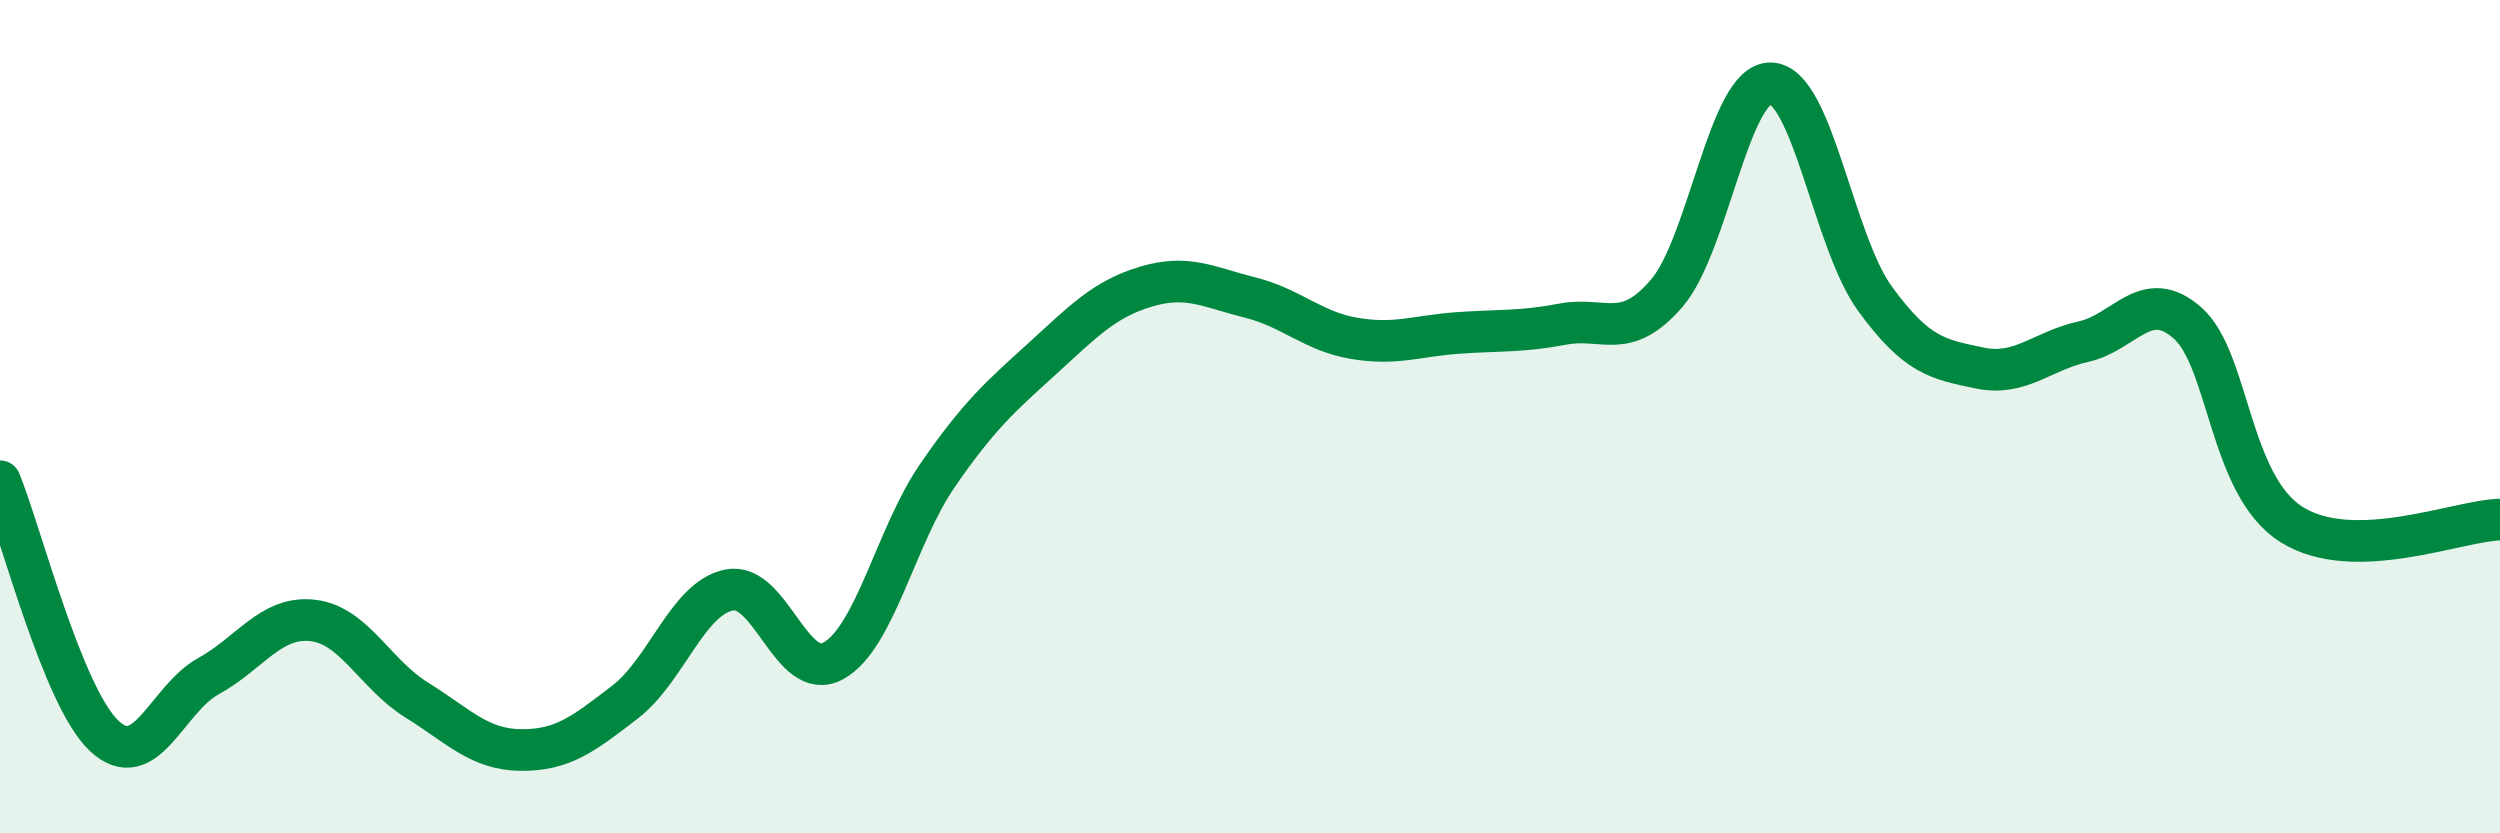
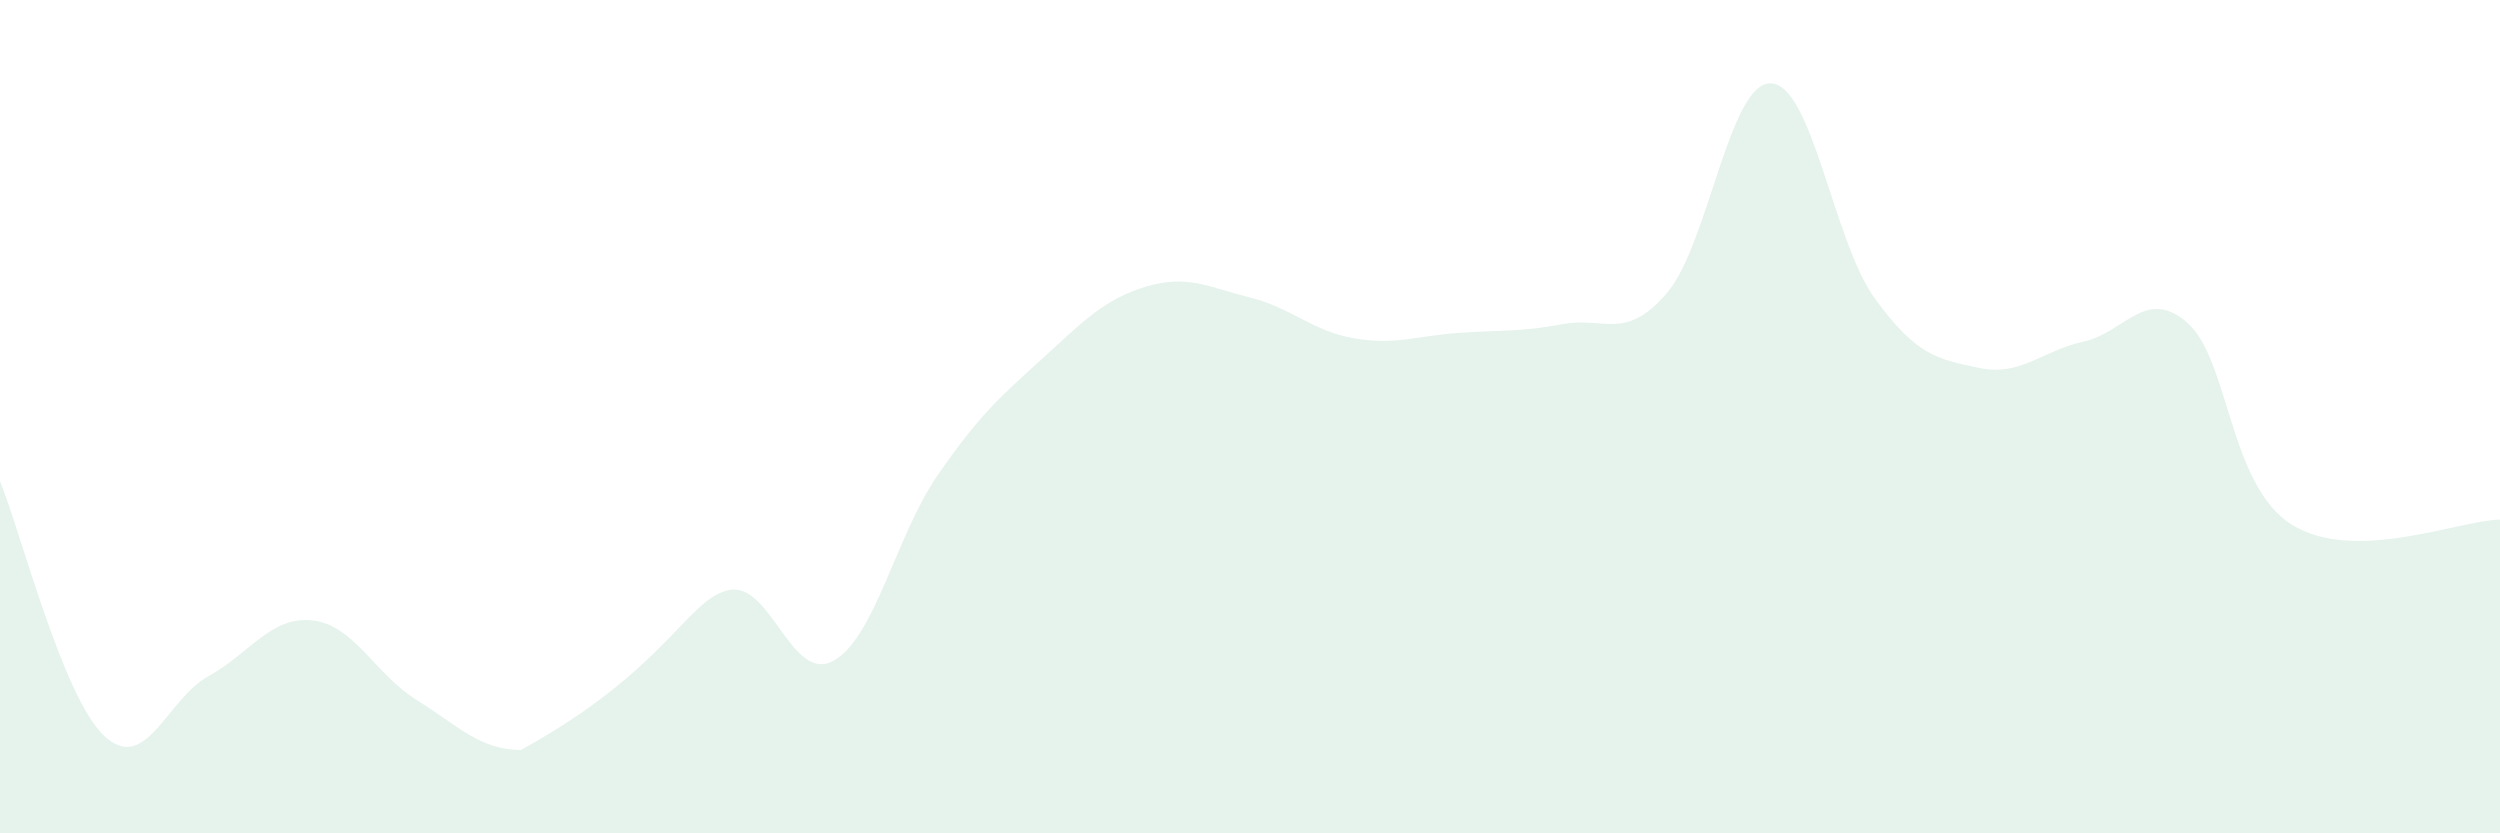
<svg xmlns="http://www.w3.org/2000/svg" width="60" height="20" viewBox="0 0 60 20">
-   <path d="M 0,11.55 C 0.5,12.77 1.5,16.72 2.5,17.66 C 3.5,18.6 4,16.78 5,16.23 C 6,15.68 6.5,14.78 7.5,14.89 C 8.5,15 9,16.18 10,16.8 C 11,17.42 11.5,17.99 12.5,18 C 13.5,18.01 14,17.62 15,16.85 C 16,16.08 16.5,14.36 17.5,14.16 C 18.5,13.96 19,16.41 20,15.86 C 21,15.31 21.5,12.86 22.5,11.41 C 23.5,9.96 24,9.53 25,8.62 C 26,7.71 26.5,7.18 27.5,6.88 C 28.5,6.58 29,6.89 30,7.14 C 31,7.39 31.5,7.95 32.5,8.12 C 33.5,8.29 34,8.06 35,7.99 C 36,7.92 36.5,7.97 37.5,7.78 C 38.5,7.59 39,8.2 40,7.04 C 41,5.88 41.5,1.97 42.5,2 C 43.5,2.03 44,5.8 45,7.17 C 46,8.54 46.5,8.62 47.5,8.83 C 48.5,9.04 49,8.42 50,8.2 C 51,7.98 51.5,6.87 52.5,7.75 C 53.5,8.63 53.5,11.65 55,12.59 C 56.5,13.53 59,12.49 60,12.47L60 20L0 20Z" fill="#008740" opacity="0.1" stroke-linecap="round" stroke-linejoin="round" />
-   <path d="M 0,11.55 C 0.5,12.77 1.5,16.72 2.5,17.66 C 3.5,18.6 4,16.78 5,16.23 C 6,15.68 6.5,14.78 7.5,14.89 C 8.5,15 9,16.18 10,16.8 C 11,17.42 11.5,17.99 12.5,18 C 13.5,18.01 14,17.62 15,16.85 C 16,16.08 16.5,14.36 17.5,14.16 C 18.5,13.96 19,16.41 20,15.86 C 21,15.31 21.5,12.86 22.5,11.41 C 23.5,9.96 24,9.53 25,8.62 C 26,7.71 26.5,7.18 27.5,6.88 C 28.5,6.58 29,6.89 30,7.14 C 31,7.39 31.5,7.95 32.5,8.12 C 33.5,8.29 34,8.06 35,7.99 C 36,7.92 36.5,7.97 37.5,7.78 C 38.5,7.59 39,8.2 40,7.04 C 41,5.88 41.5,1.97 42.5,2 C 43.5,2.03 44,5.8 45,7.17 C 46,8.54 46.5,8.62 47.5,8.83 C 48.5,9.04 49,8.42 50,8.2 C 51,7.98 51.5,6.87 52.5,7.75 C 53.5,8.63 53.5,11.65 55,12.59 C 56.5,13.53 59,12.49 60,12.47" stroke="#008740" stroke-width="1" fill="none" stroke-linecap="round" stroke-linejoin="round" />
+   <path d="M 0,11.55 C 0.5,12.77 1.5,16.72 2.5,17.66 C 3.5,18.6 4,16.78 5,16.23 C 6,15.68 6.5,14.78 7.5,14.89 C 8.5,15 9,16.18 10,16.8 C 11,17.42 11.5,17.99 12.5,18 C 16,16.08 16.5,14.36 17.5,14.16 C 18.5,13.96 19,16.41 20,15.86 C 21,15.31 21.5,12.86 22.5,11.41 C 23.5,9.96 24,9.53 25,8.62 C 26,7.71 26.5,7.18 27.5,6.88 C 28.5,6.58 29,6.89 30,7.14 C 31,7.39 31.5,7.95 32.5,8.12 C 33.5,8.29 34,8.06 35,7.99 C 36,7.92 36.5,7.97 37.5,7.78 C 38.5,7.59 39,8.2 40,7.04 C 41,5.88 41.5,1.97 42.5,2 C 43.5,2.03 44,5.8 45,7.17 C 46,8.54 46.5,8.62 47.5,8.83 C 48.5,9.04 49,8.42 50,8.2 C 51,7.98 51.5,6.87 52.5,7.75 C 53.5,8.63 53.5,11.65 55,12.59 C 56.5,13.53 59,12.49 60,12.47L60 20L0 20Z" fill="#008740" opacity="0.1" stroke-linecap="round" stroke-linejoin="round" />
</svg>